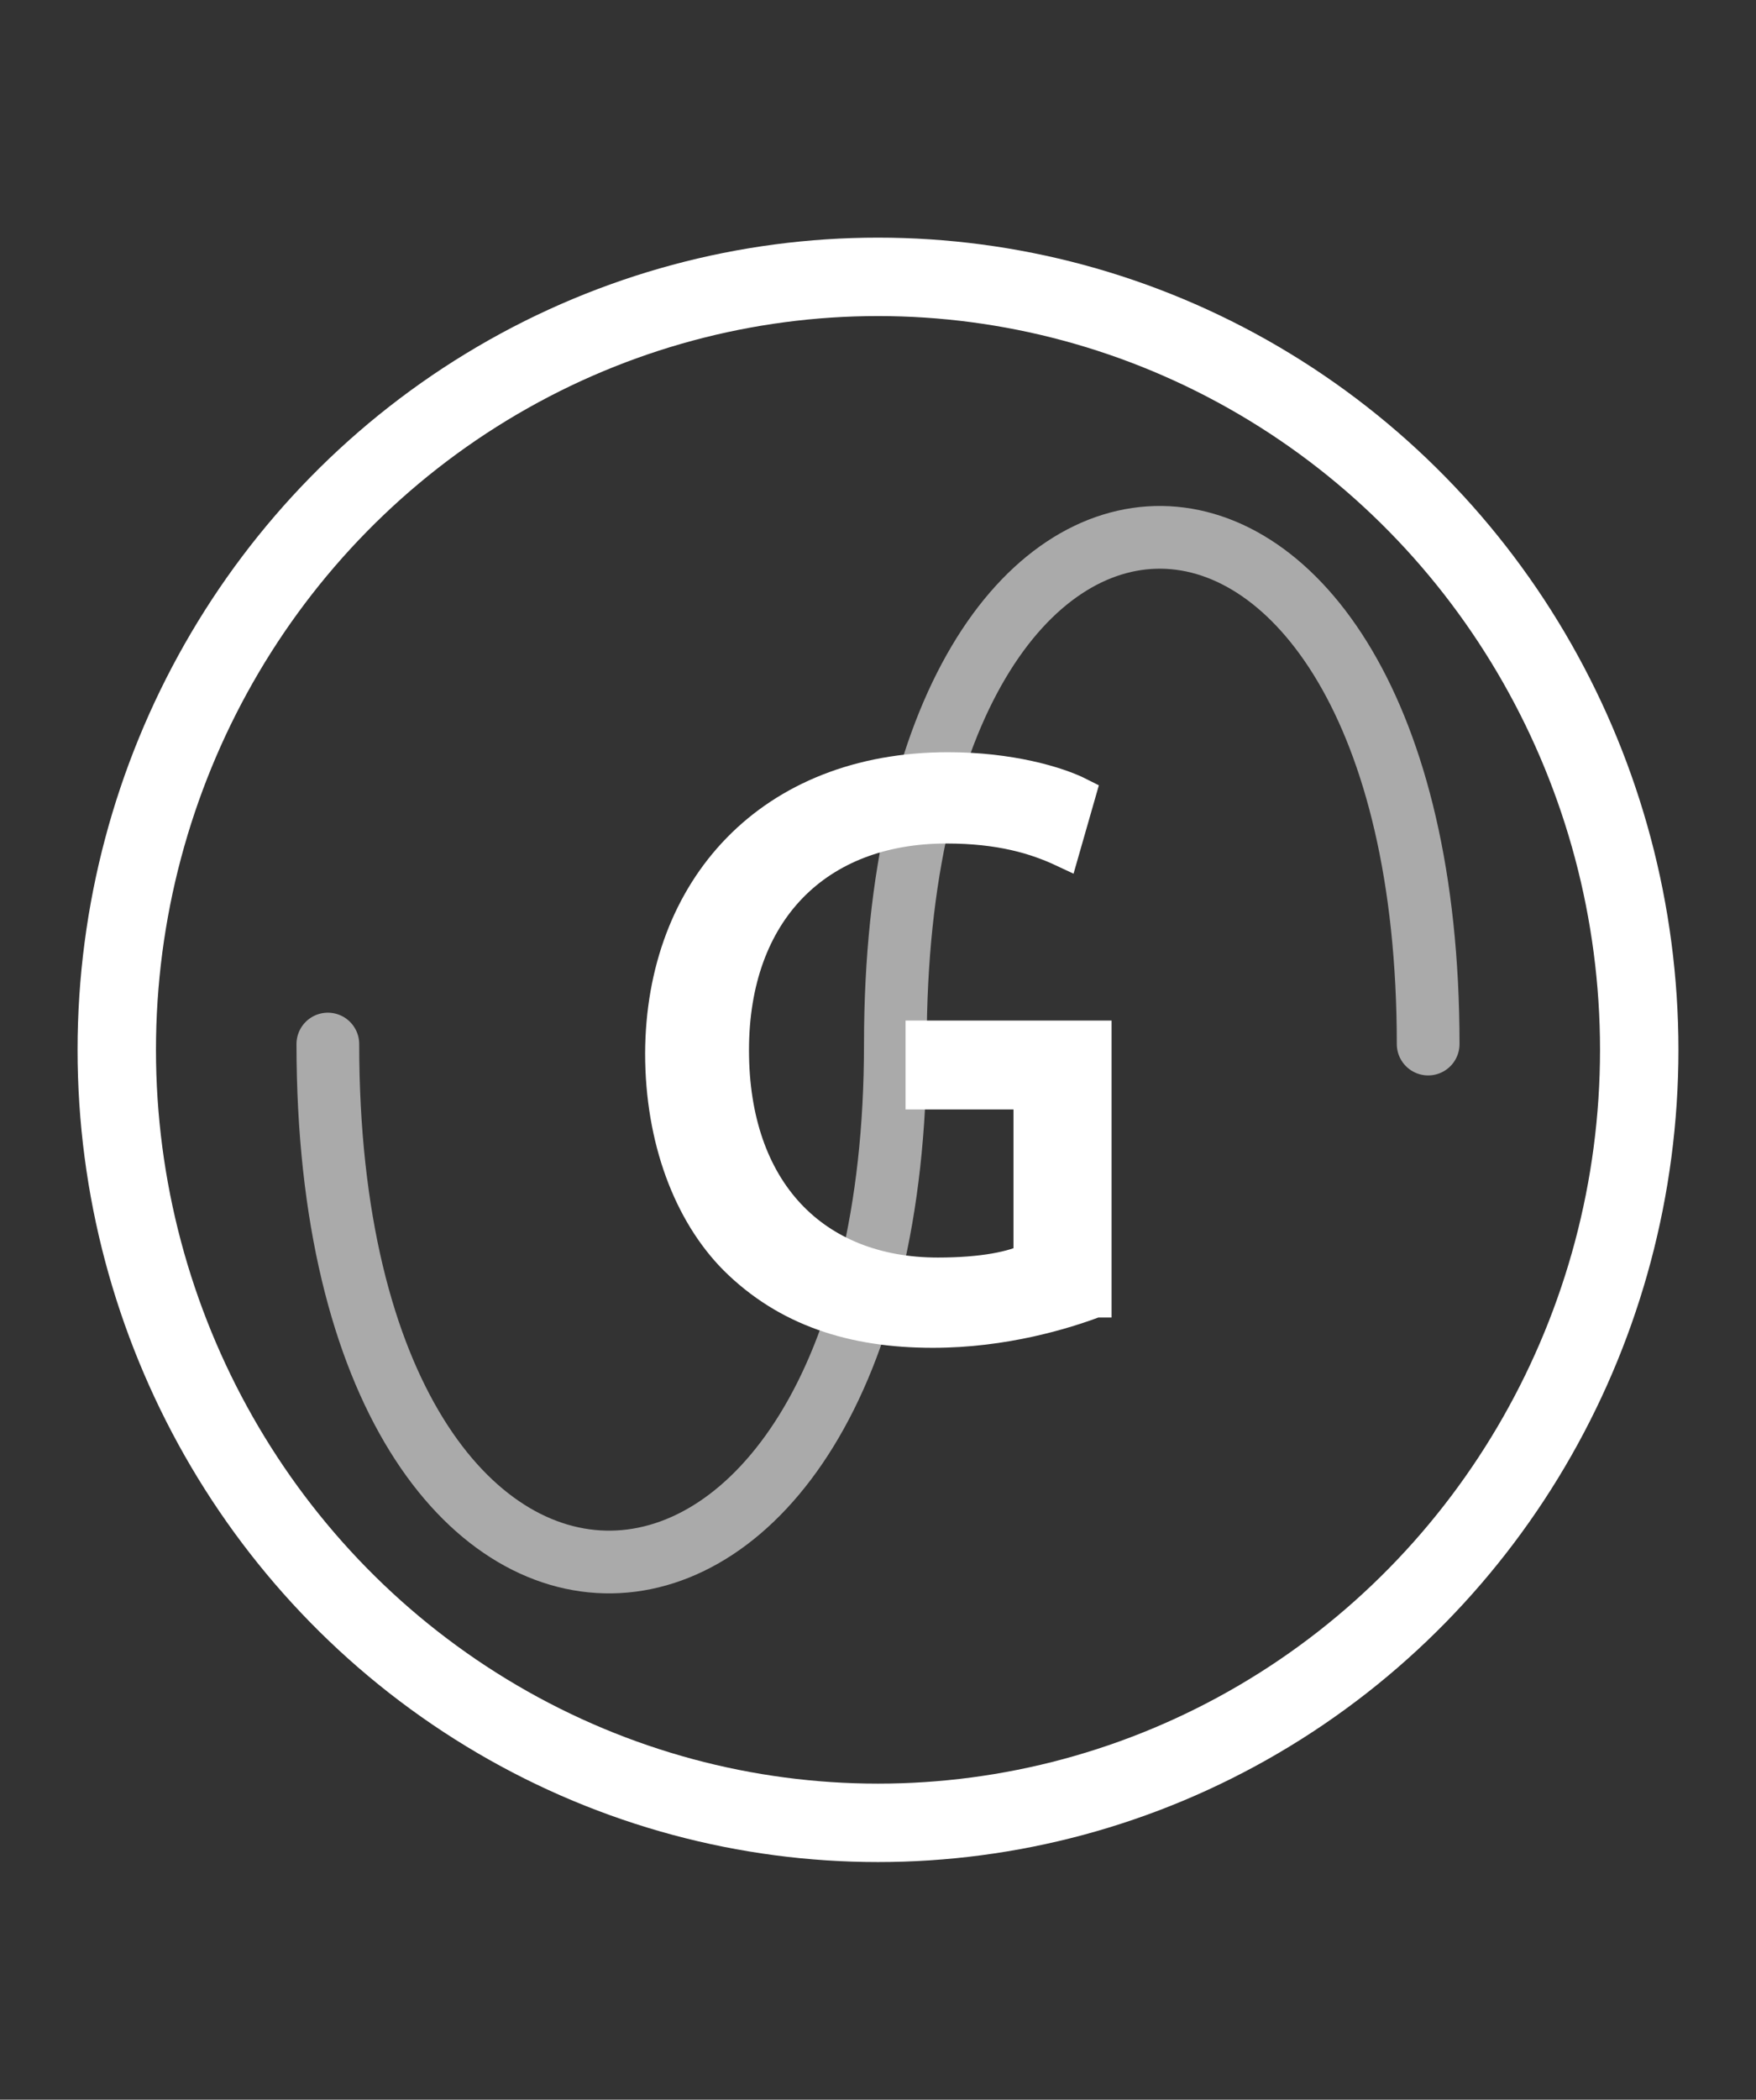
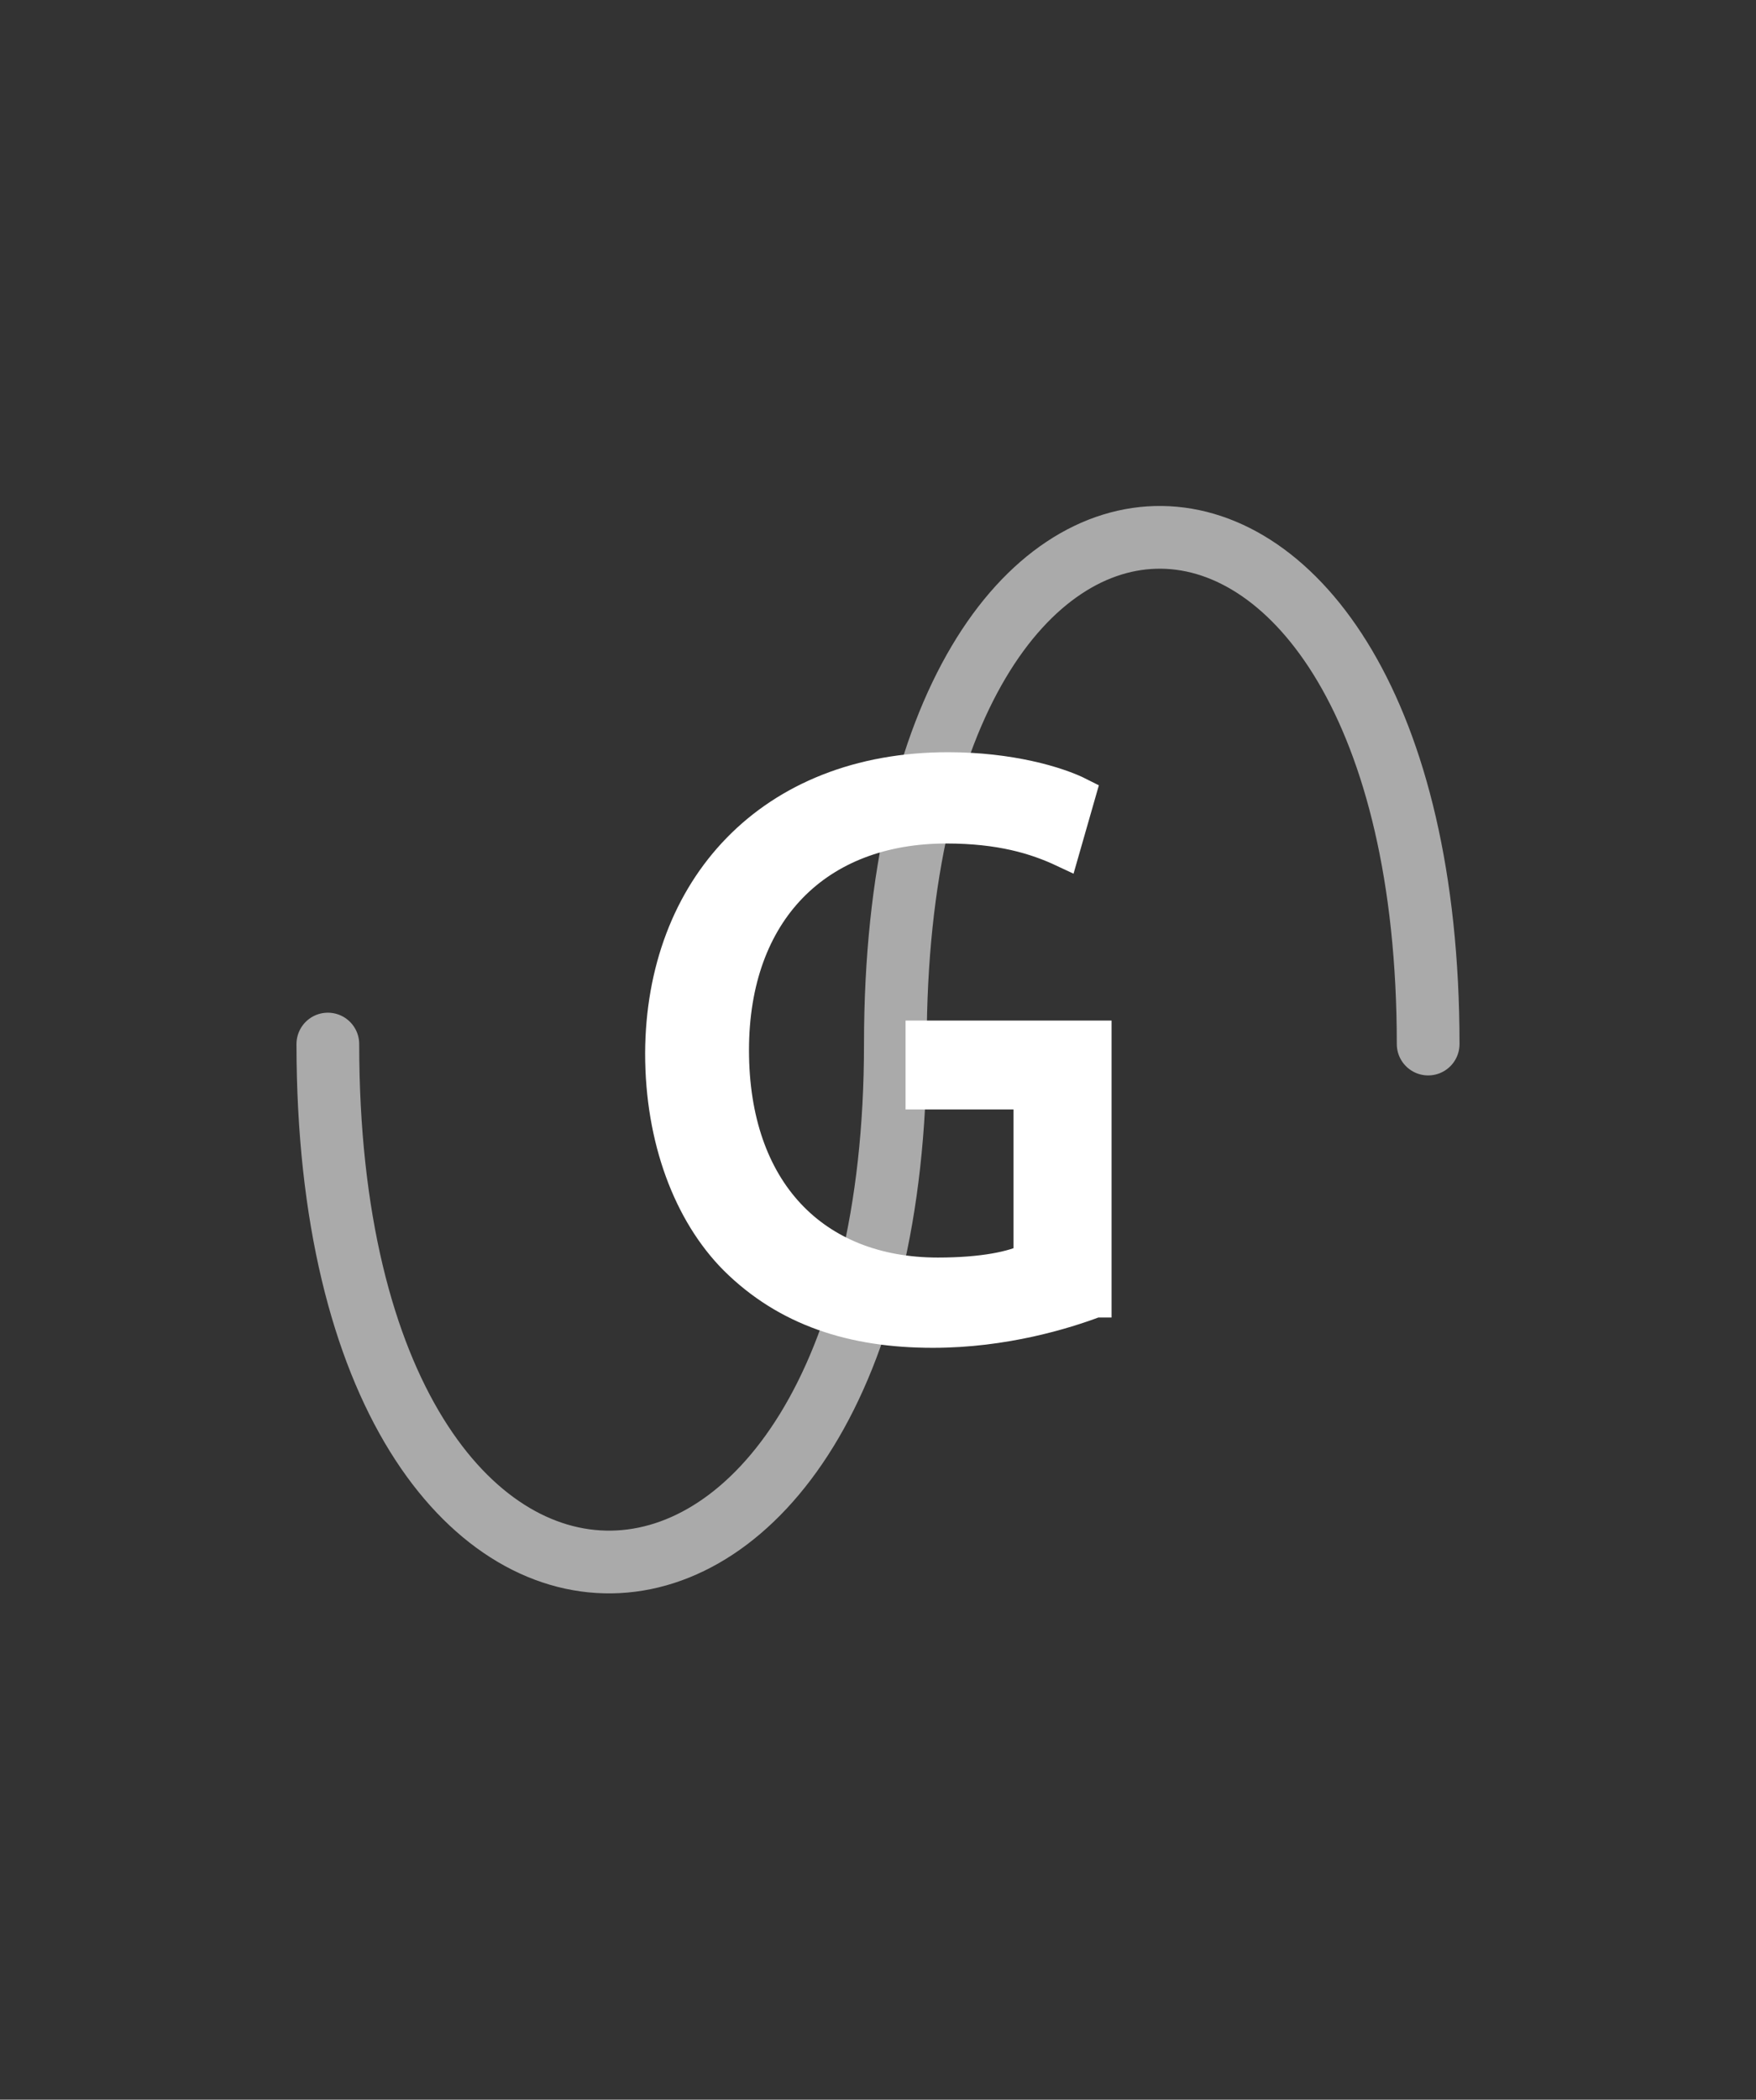
<svg xmlns="http://www.w3.org/2000/svg" version="1.1" id="Layer_1" x="0px" y="0px" viewBox="0 0 515.8 616.6" style="enable-background:new 0 0 515.8 616.6;" xml:space="preserve">
  <rect x="0" y="0" width="515.8" height="616.6" fill="#333333" stroke="none" />
  <style type="text/css">
	.st0{fill:none;stroke:#AAAAAA;stroke-width:18.422;stroke-linecap:round;stroke-linejoin:bevel;stroke-miterlimit:11;}
	.st1{fill:none;stroke:#FFFFFF;stroke-width:23.028;stroke-linecap:round;stroke-linejoin:bevel;stroke-miterlimit:11;}
	.st2{fill:#FFFFFF;stroke:#FFFFFF;stroke-width:9.211;stroke-miterlimit:10;}
</style>
  <path class="st0" d="M96.3,306.6c0,205.2,166.7,200.4,166.7,0s156.5-196.4,156.5,0" />
-   <ellipse class="st1" cx="257.9" cy="308.3" rx="223.6" ry="227" />
  <g>
    <path class="st2" d="M321.8,382.3c-9,3.4-26.8,8.9-47.8,8.9c-23.6,0-43-6.3-58.2-21.4c-13.4-13.5-21.7-35.2-21.7-60.5   c0.2-48.4,32.1-83.8,84.4-83.8c18,0,32.1,4.1,38.8,7.5l-4.9,17.1c-8.3-3.9-18.7-7-34.4-7c-37.9,0-62.6,24.6-62.6,65.3   c0,41.2,23.8,65.5,60.1,65.5c13.2,0,22.2-1.9,26.8-4.3v-48.4h-31.7v-16.9h51.3V382.3z" />
  </g>
</svg>